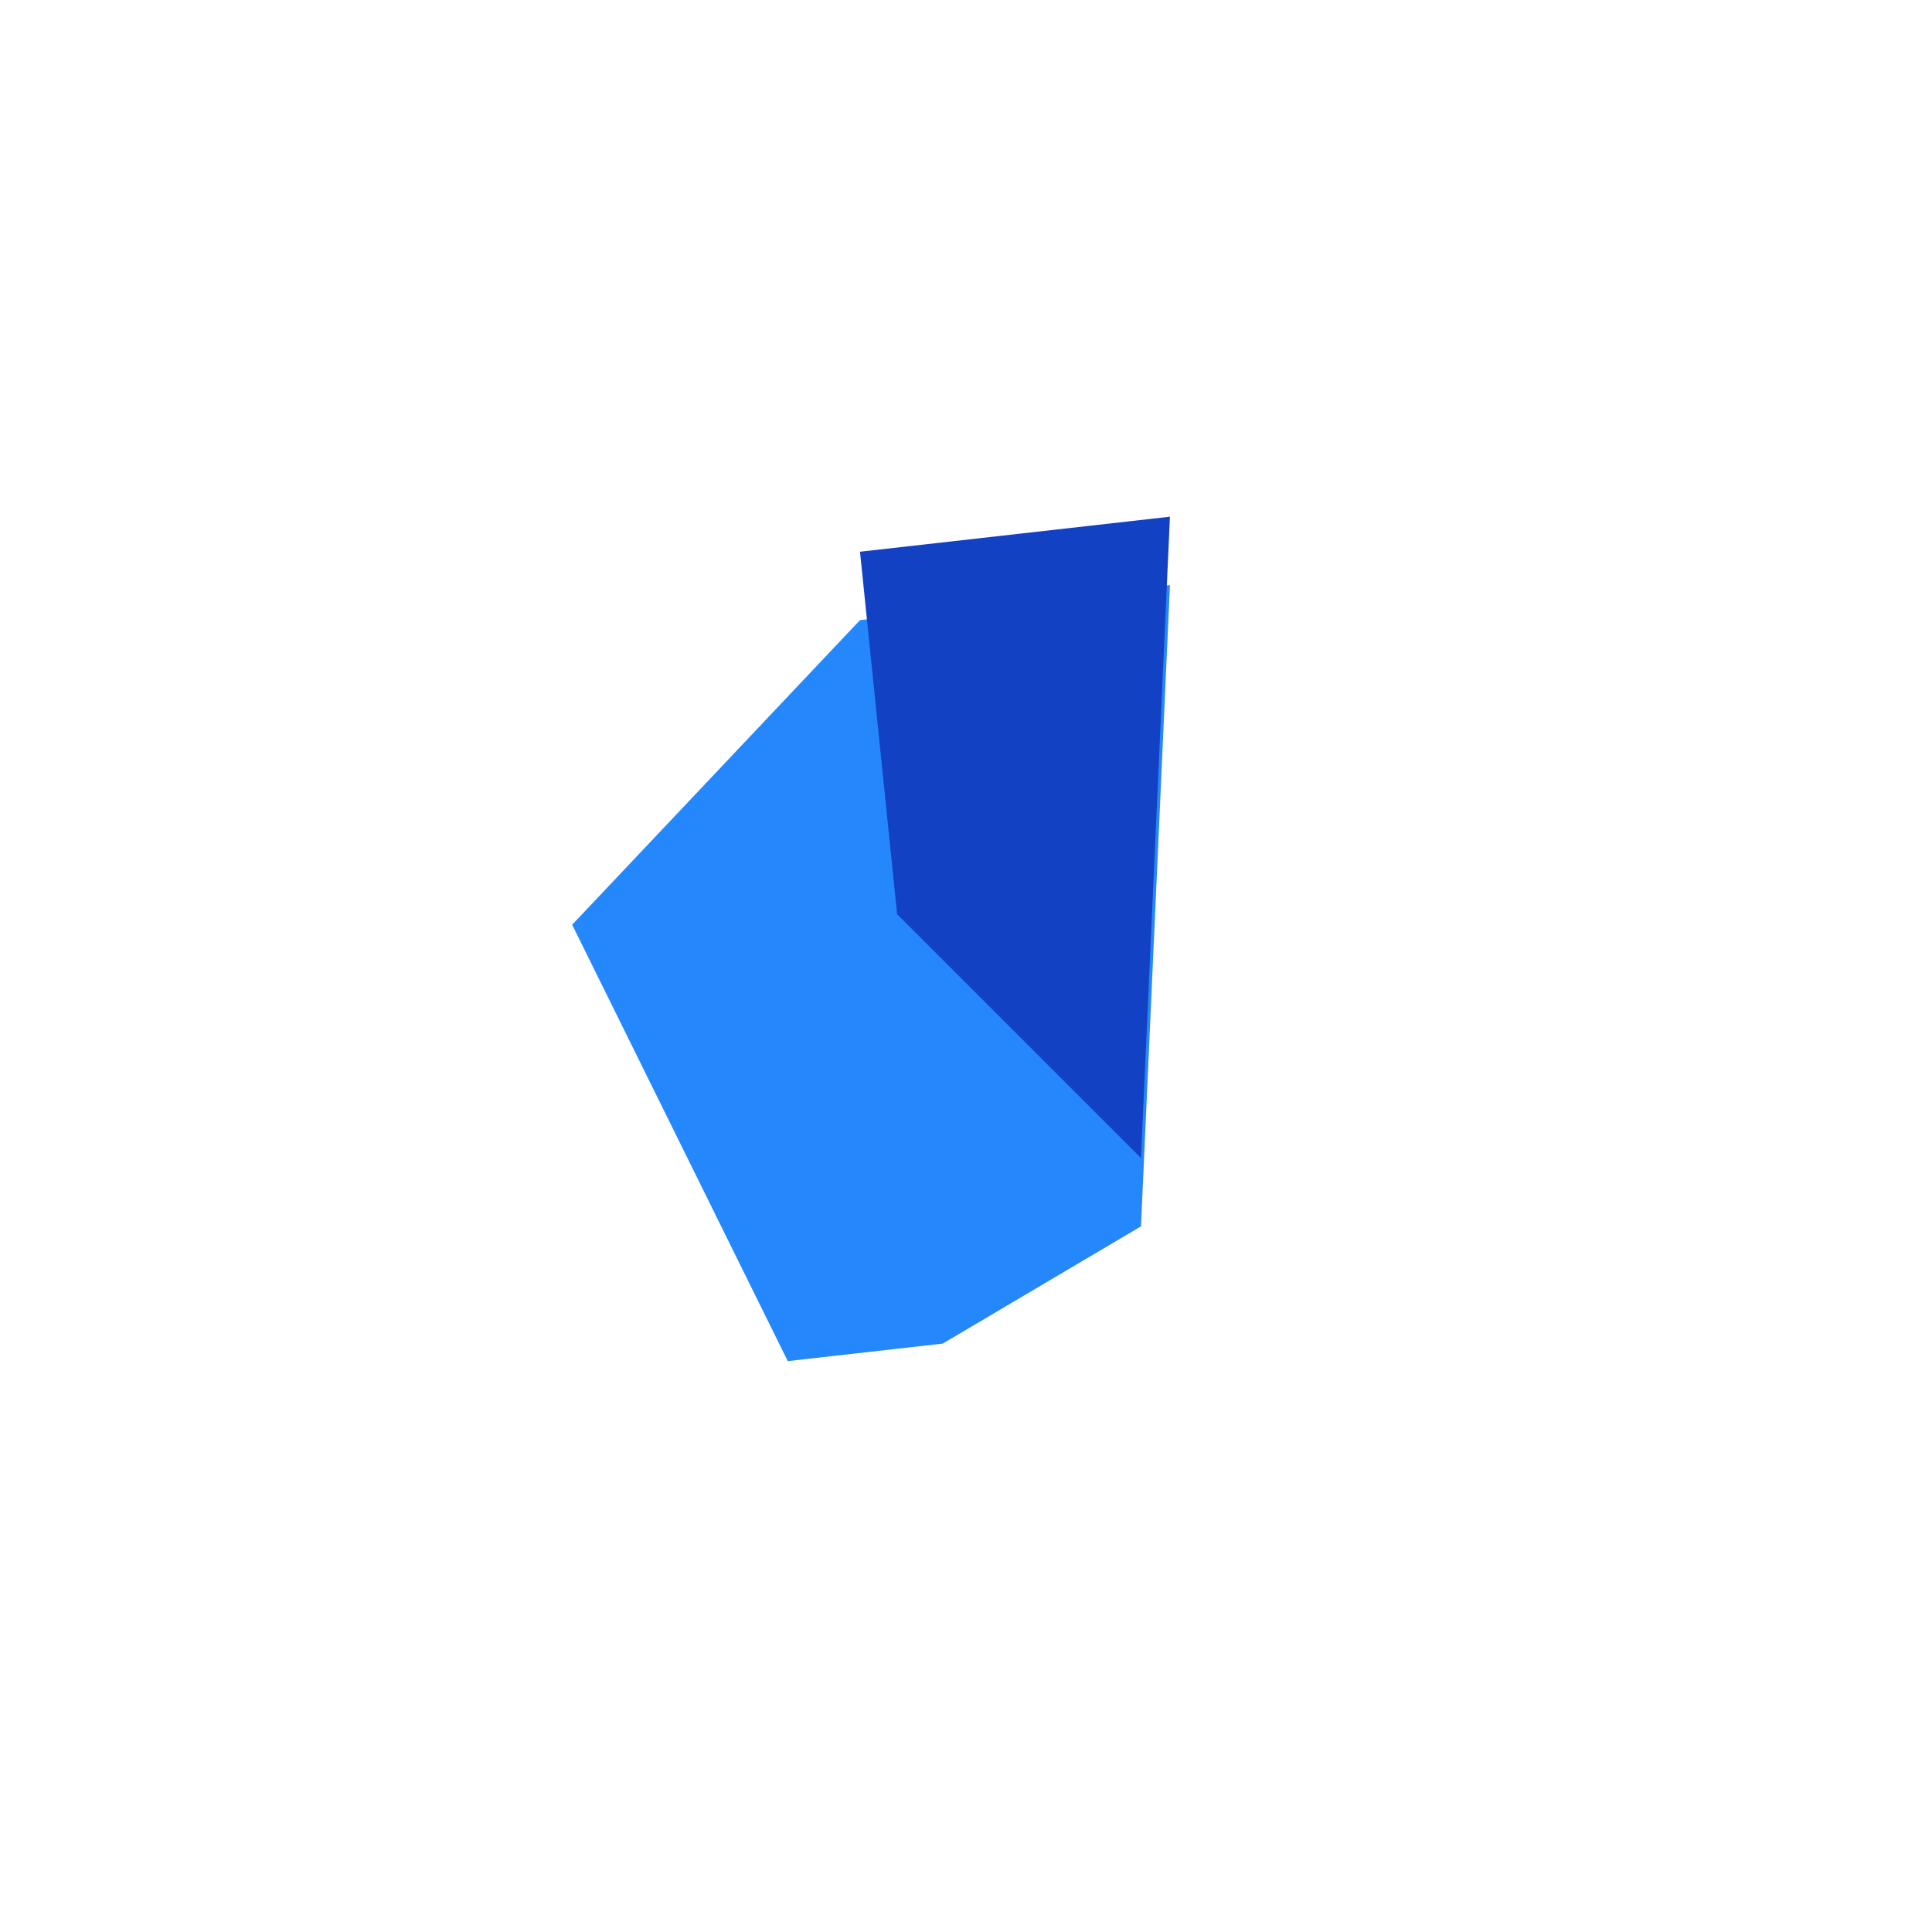
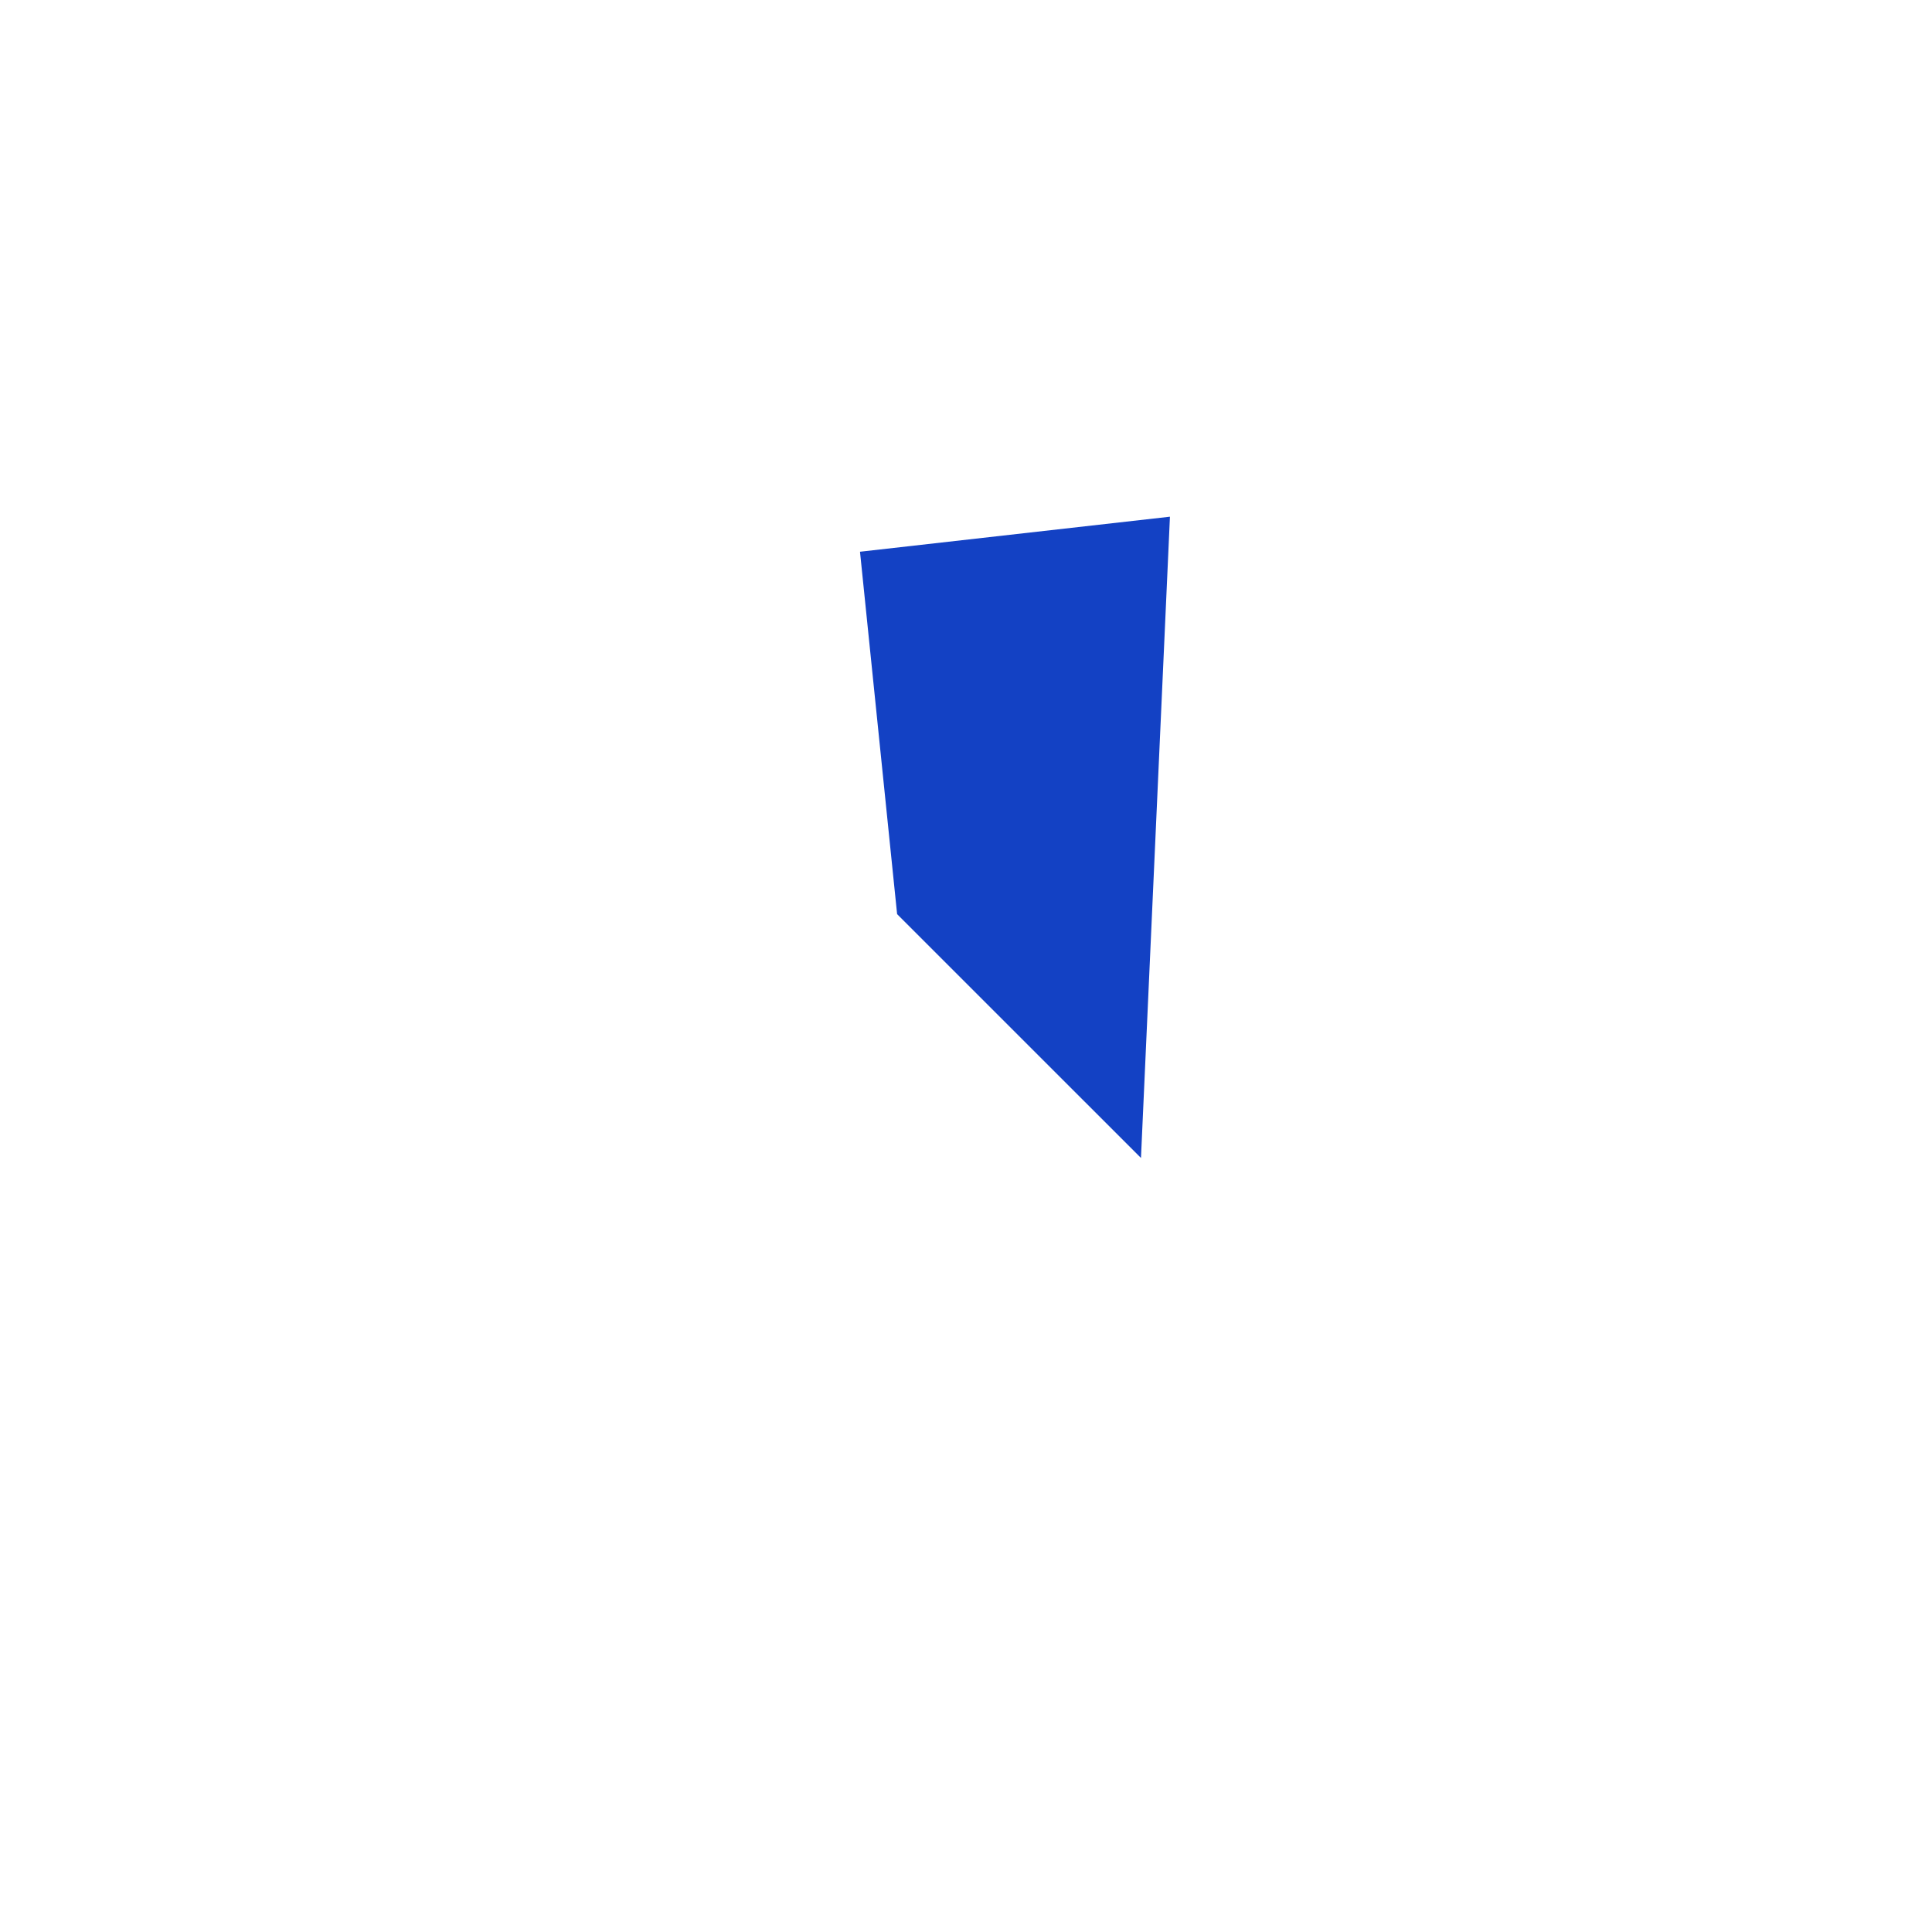
<svg xmlns="http://www.w3.org/2000/svg" width="113" height="112" viewBox="0 0 113 112" fill="none">
  <g filter="url(#filter0_d)">
-     <path d="M55.14 74.585L46.076 75.609L33.465 50.086L50.3 32.27L68.428 30.221L66.734 67.728L55.14 74.585Z" fill="#2487FB" />
-   </g>
+     </g>
  <path d="M66.734 67.728L52.471 53.467L50.3 32.27L68.428 30.221L66.734 67.728Z" fill="#1341C4" />
  <defs>
    <filter id="filter0_d" x="0" y="9.15527e-05" width="112.6" height="111.168" filterUnits="userSpaceOnUse" color-interpolation-filters="sRGB">
      <feFlood flood-opacity="0" result="BackgroundImageFix" />
      <feColorMatrix in="SourceAlpha" type="matrix" values="0 0 0 0 0 0 0 0 0 0 0 0 0 0 0 0 0 0 127 0" />
      <feOffset dy="4" />
      <feGaussianBlur stdDeviation="13.5" />
      <feColorMatrix type="matrix" values="0 0 0 0 0.117 0 0 0 0 0.629 0 0 0 0 1 0 0 0 0.9 0" />
      <feBlend mode="normal" in2="BackgroundImageFix" result="effect1_dropShadow" />
      <feBlend mode="normal" in="SourceGraphic" in2="effect1_dropShadow" result="shape" />
    </filter>
  </defs>
</svg>